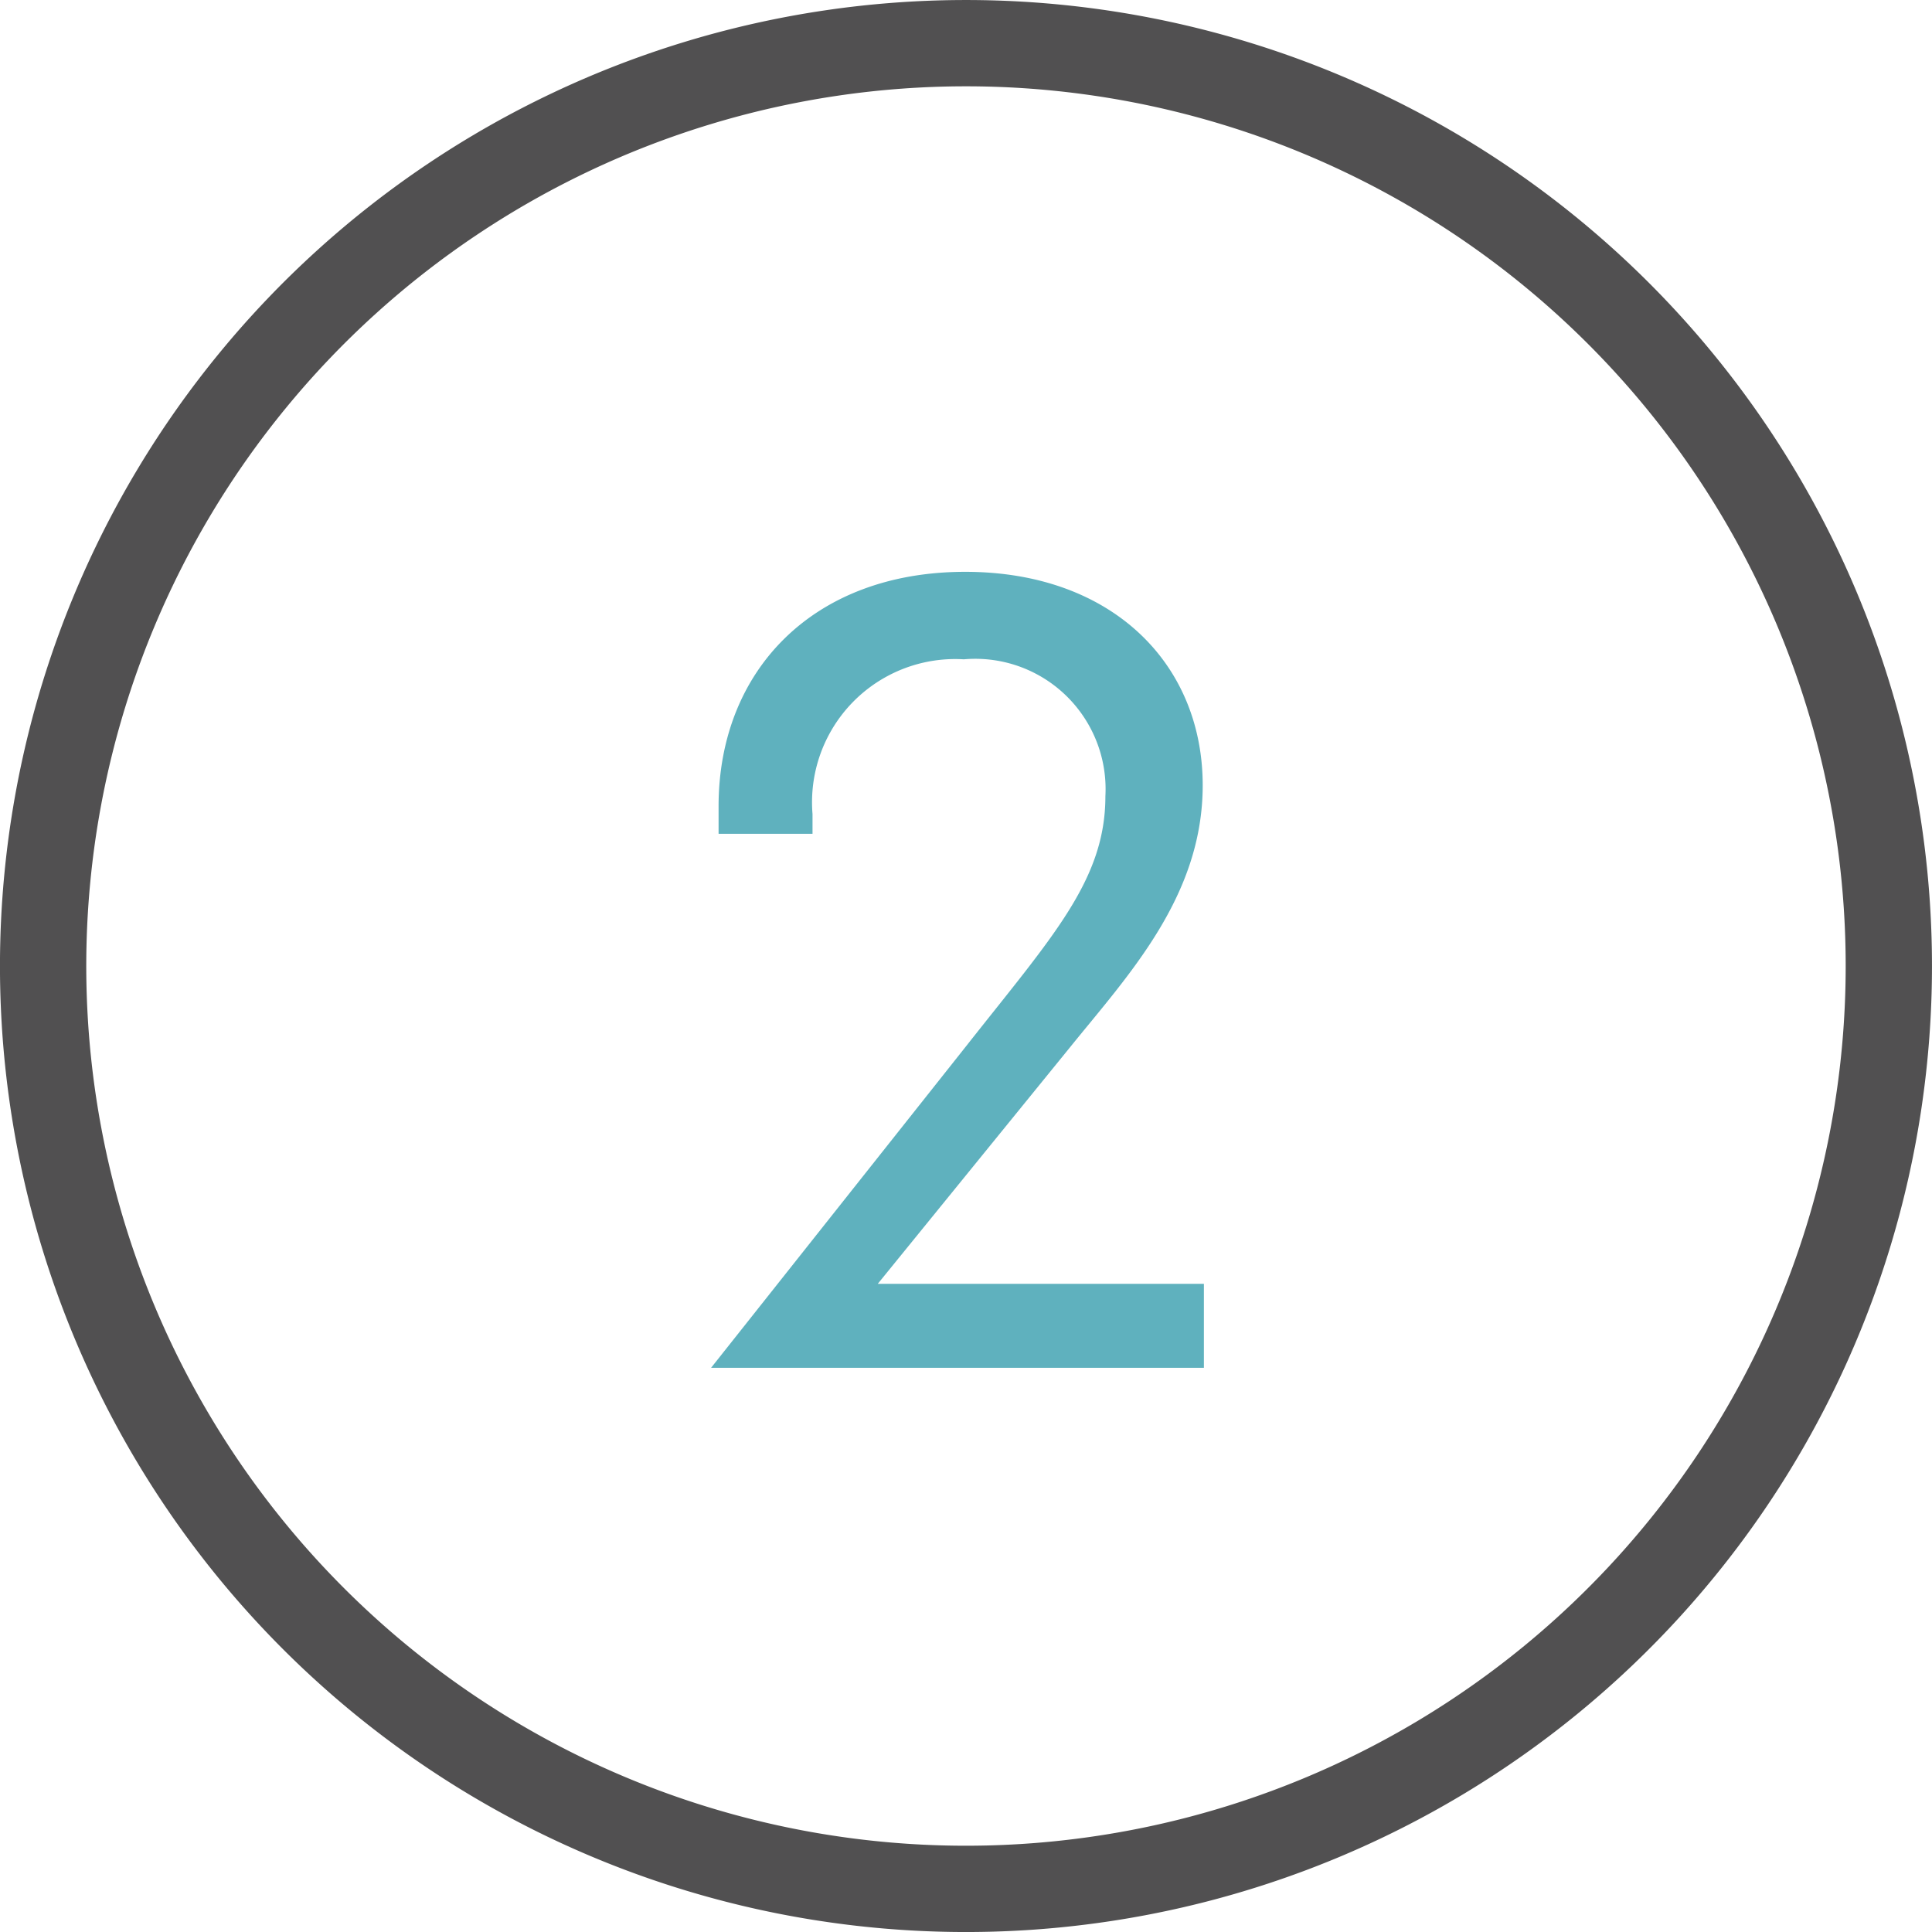
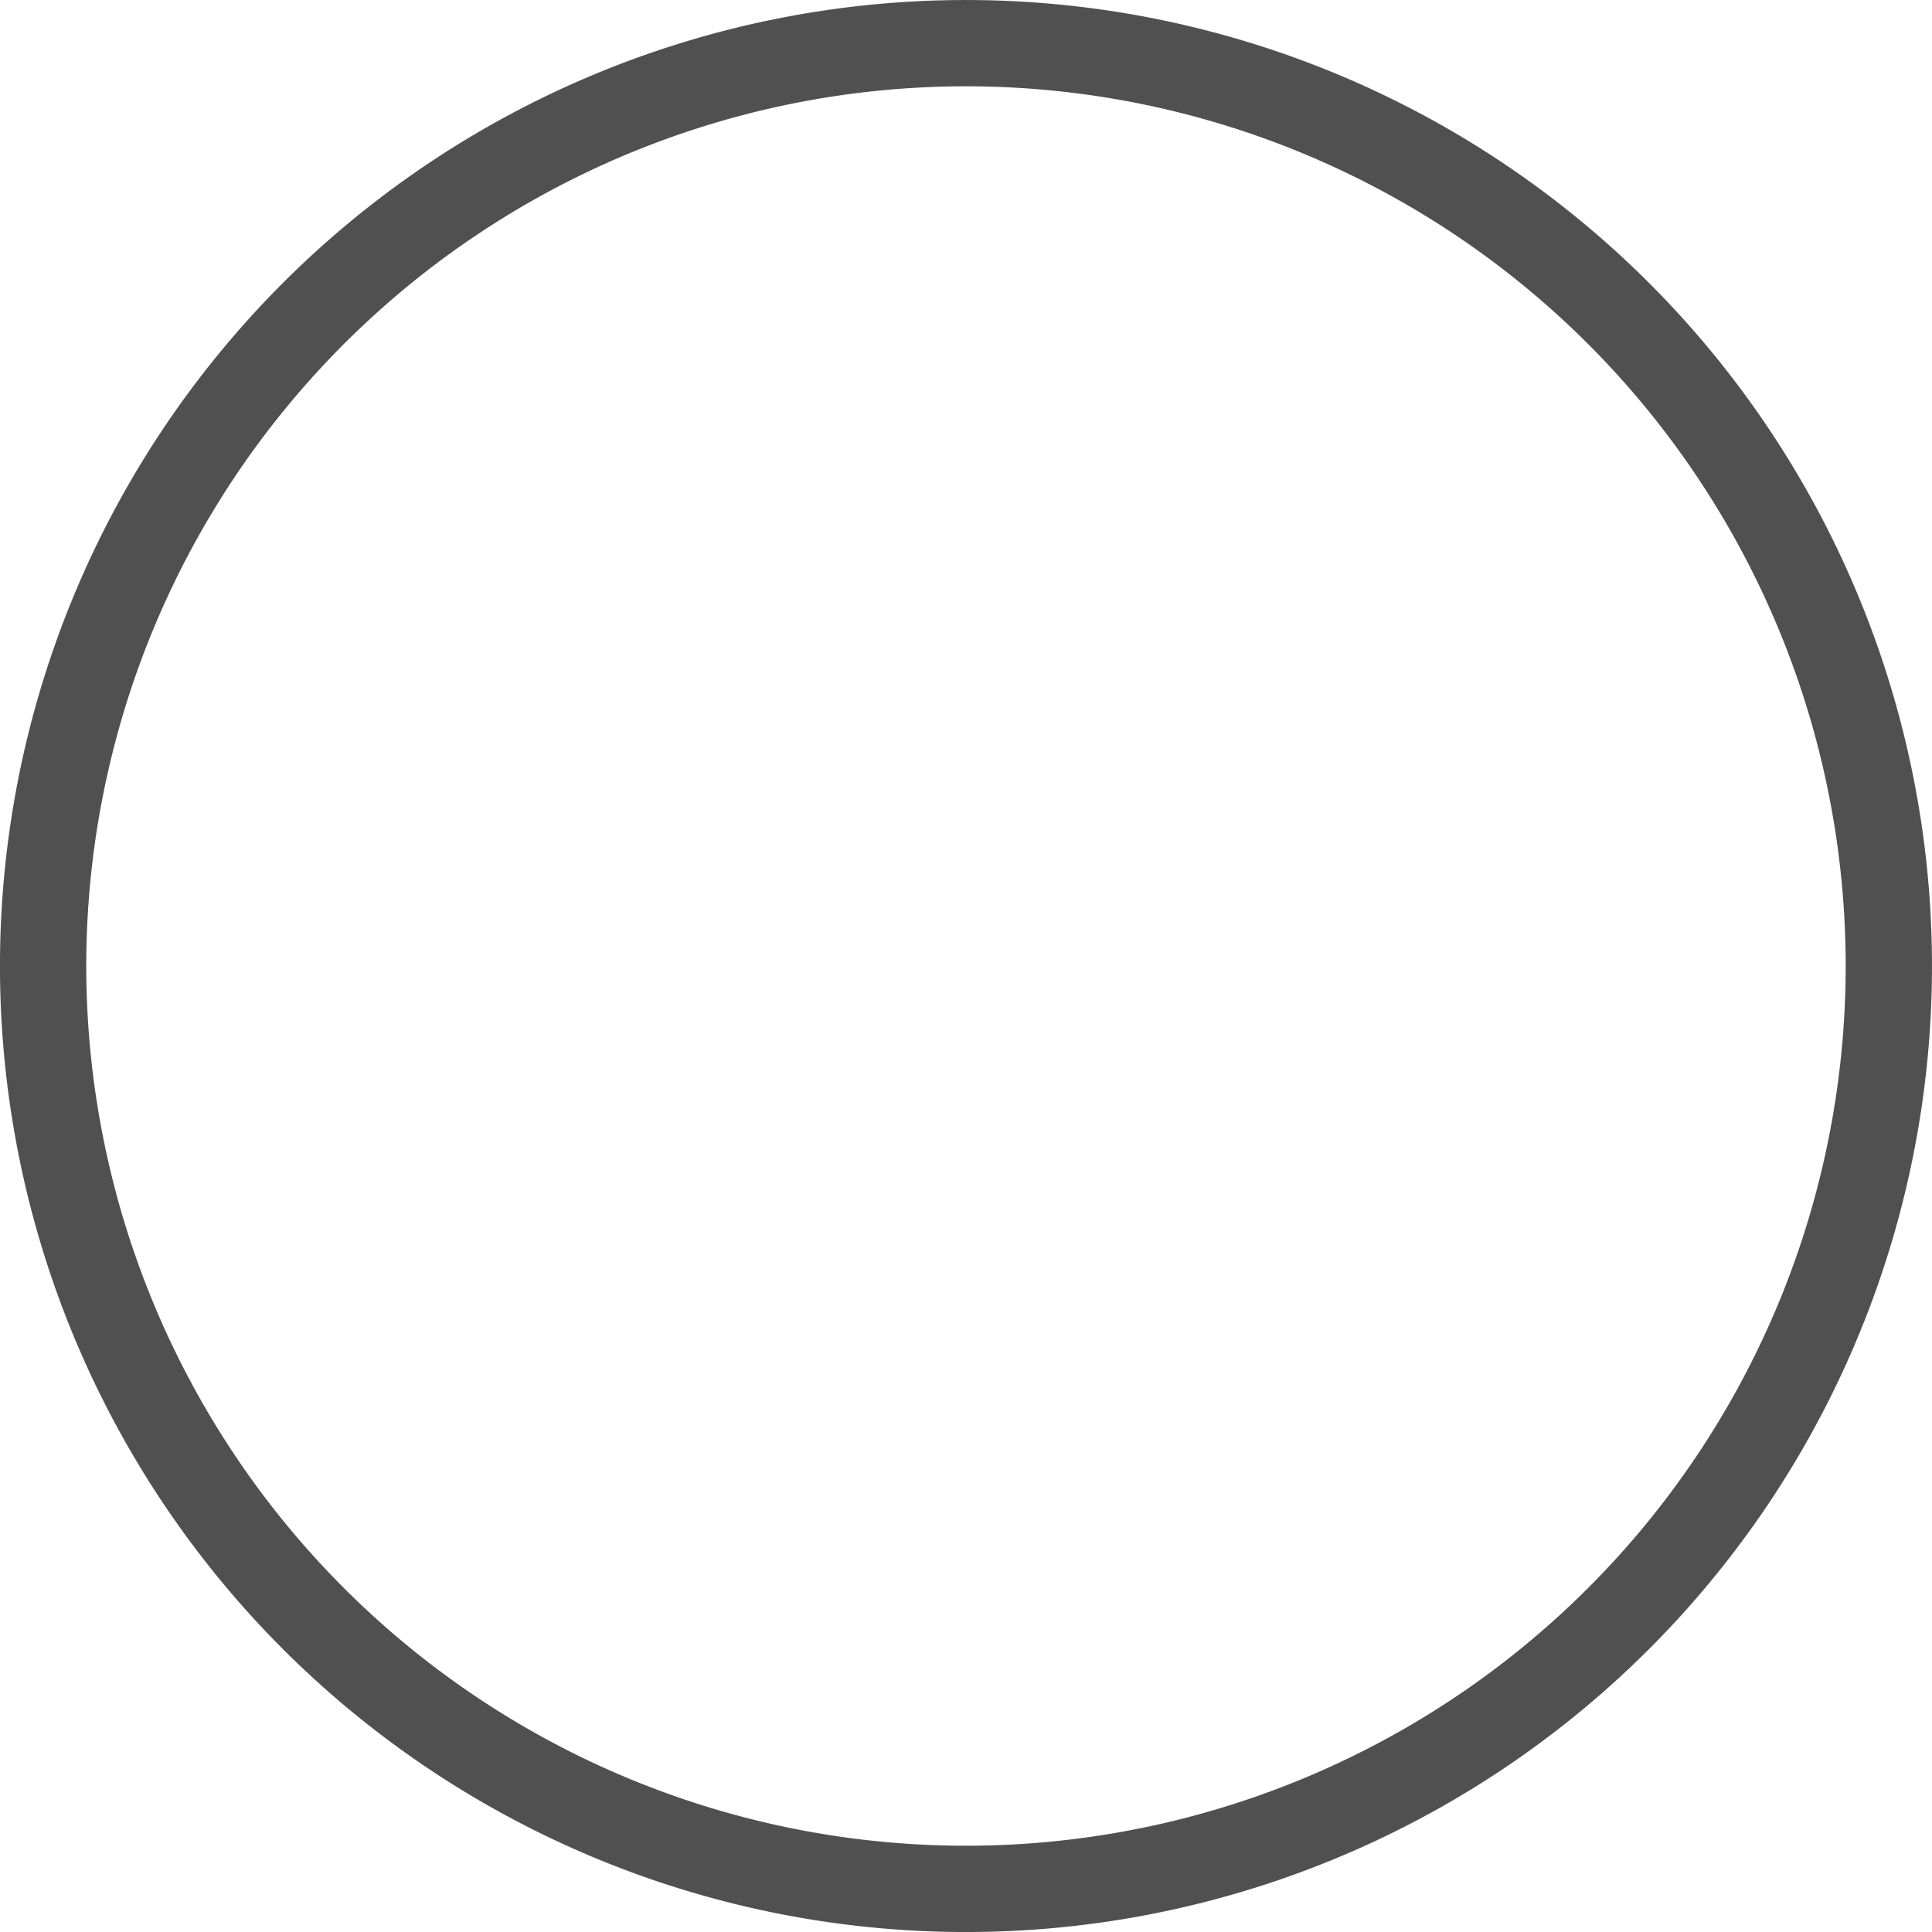
<svg xmlns="http://www.w3.org/2000/svg" width="45.247" height="45.247" viewBox="0 0 45.247 45.247">
  <g id="Grupo_4291" data-name="Grupo 4291" transform="translate(-820.144 -199.933)">
    <path id="Caminho_1499" data-name="Caminho 1499" d="M639.522,13807.933a21.613,21.613,0,1,1-21.611-21.612A21.612,21.612,0,0,1,639.522,13807.933Z" transform="translate(224.858 -13585.377)" fill="none" stroke="#515051" stroke-miterlimit="10" stroke-width="2.021" />
-     <path id="Caminho_1543" data-name="Caminho 1543" d="M611.939,13817.344h11.542v-1.967h-7.638l4.485-5.518c1.371-1.7,3.125-3.544,3.125-6.157,0-2.845-2.122-5-5.562-5-3.574,0-5.776,2.326-5.776,5.49v.645h2.2v-.462a3.353,3.353,0,0,1,3.544-3.624,3.051,3.051,0,0,1,3.315,3.206c0,1.967-1.239,3.286-3.256,5.847Z" transform="translate(224.858 -13585.377)" fill="#5fb1be" />
  </g>
</svg>